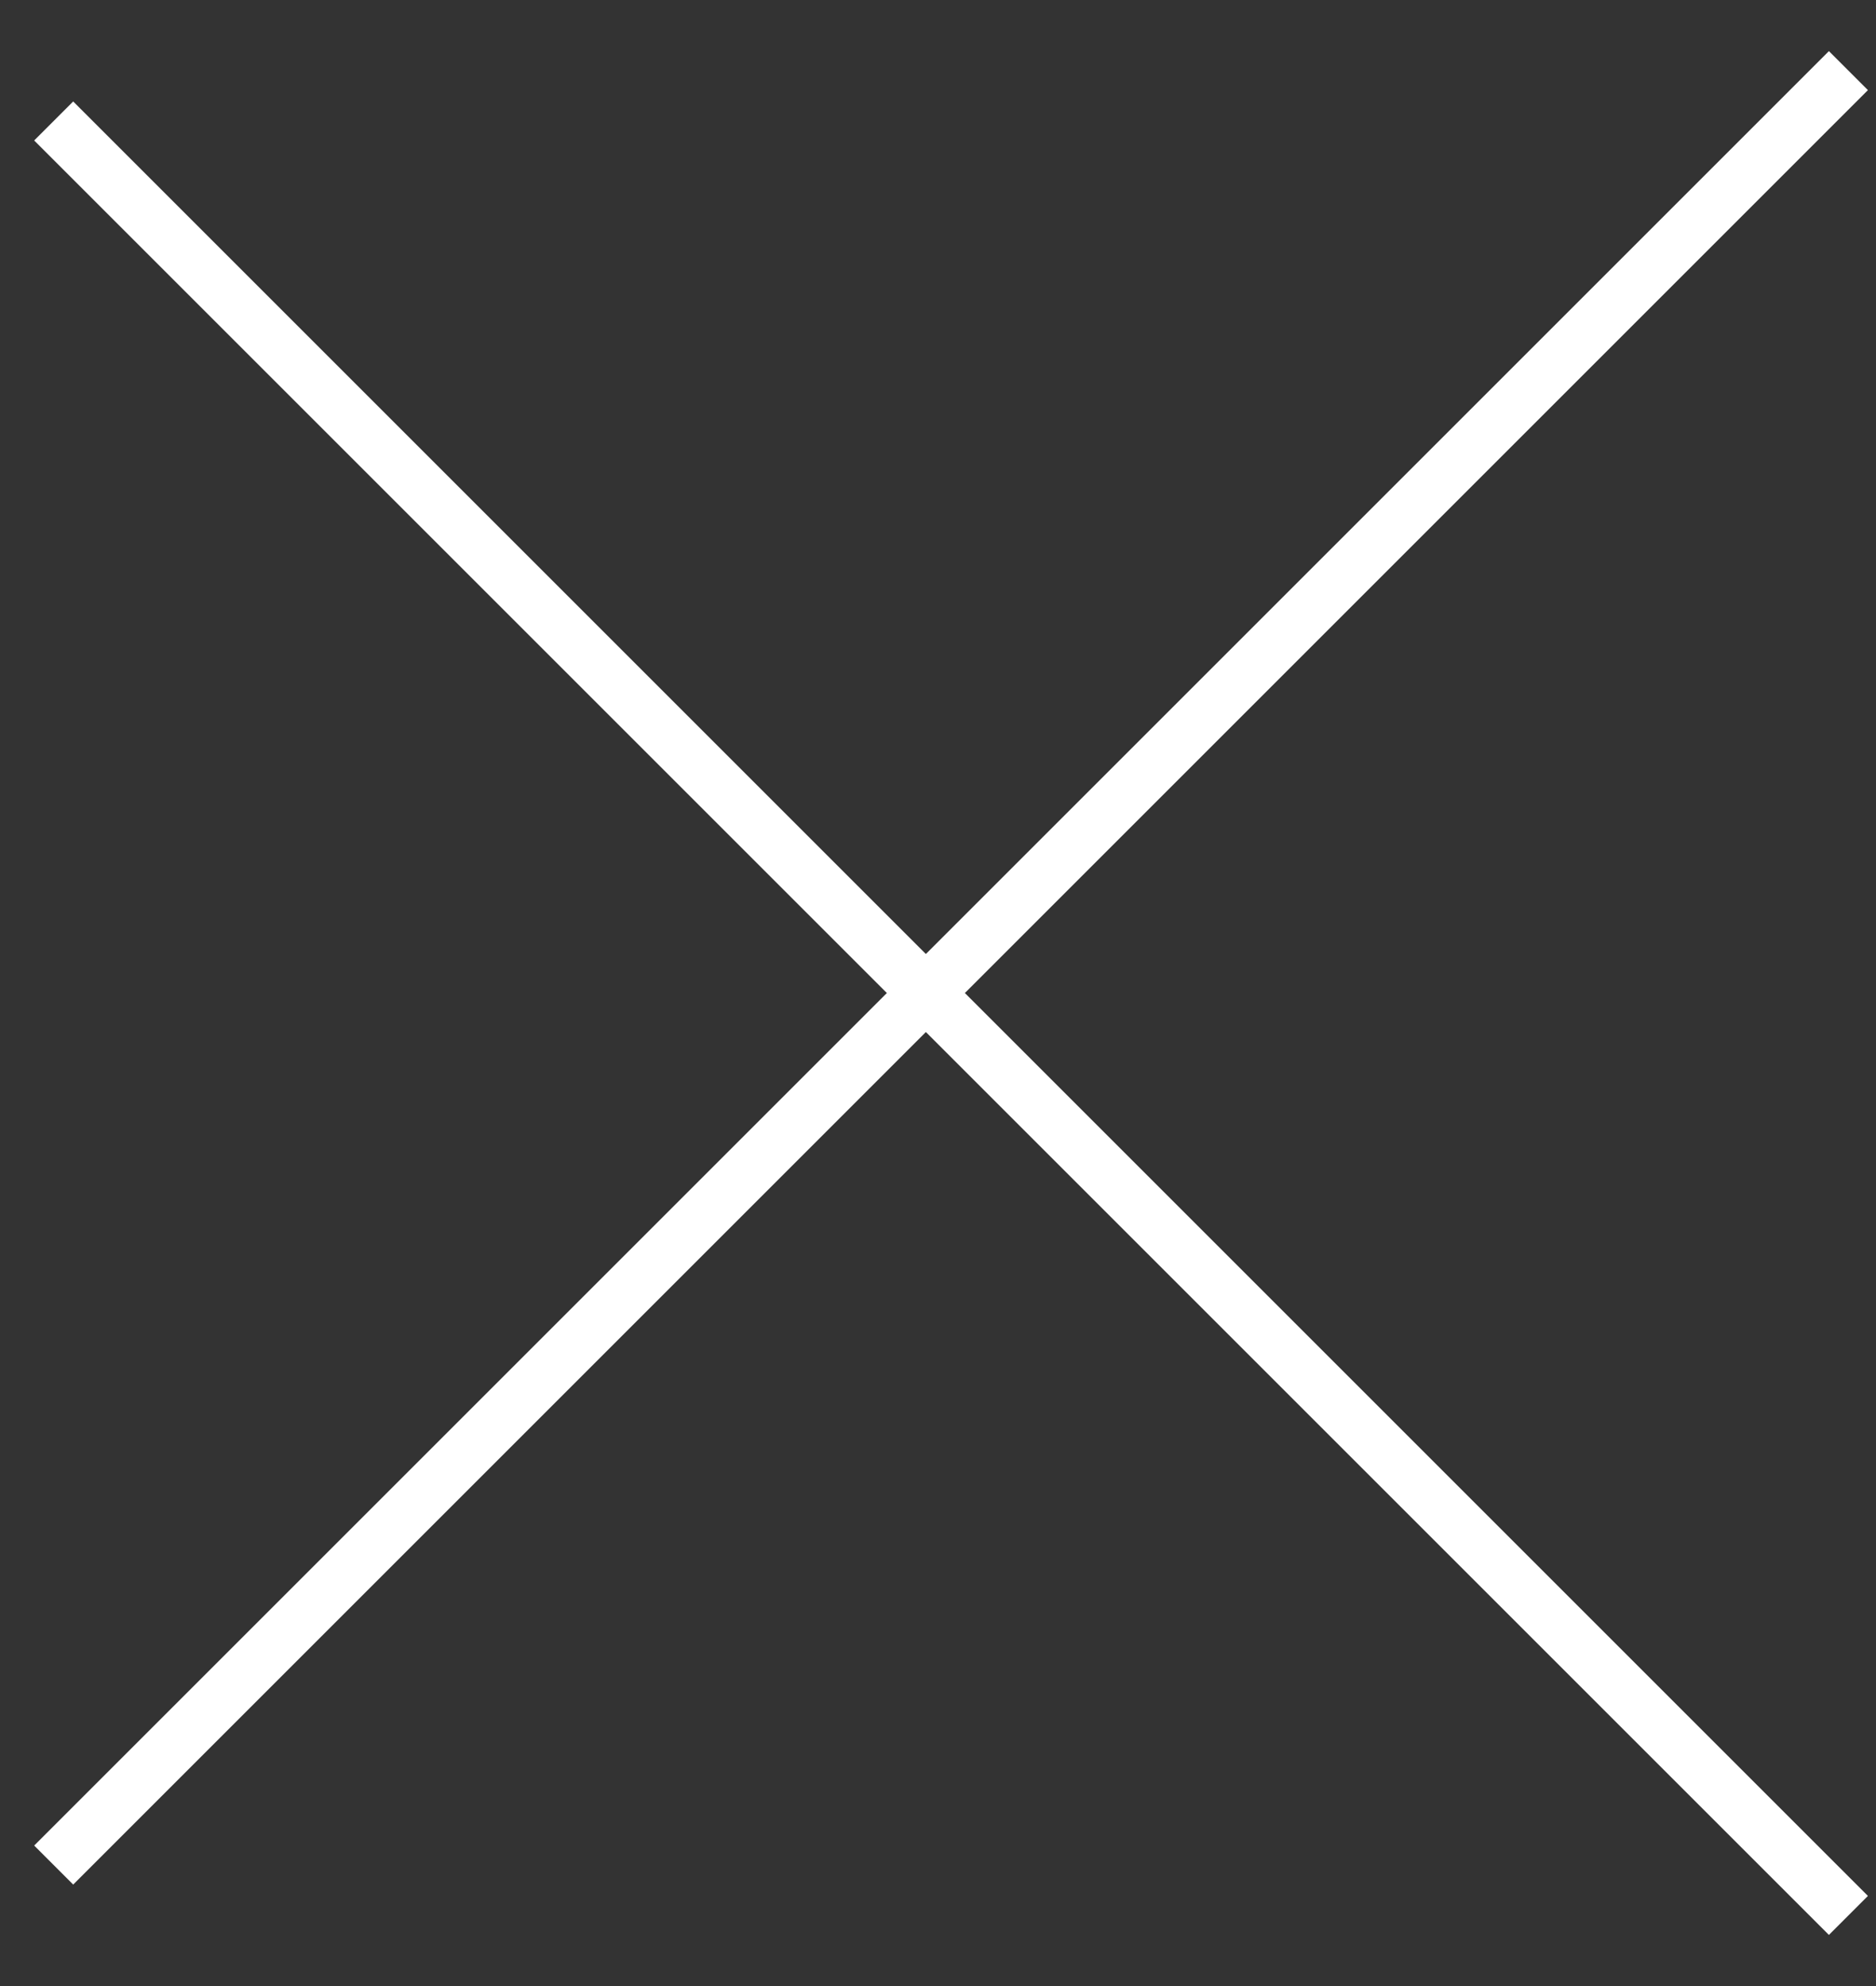
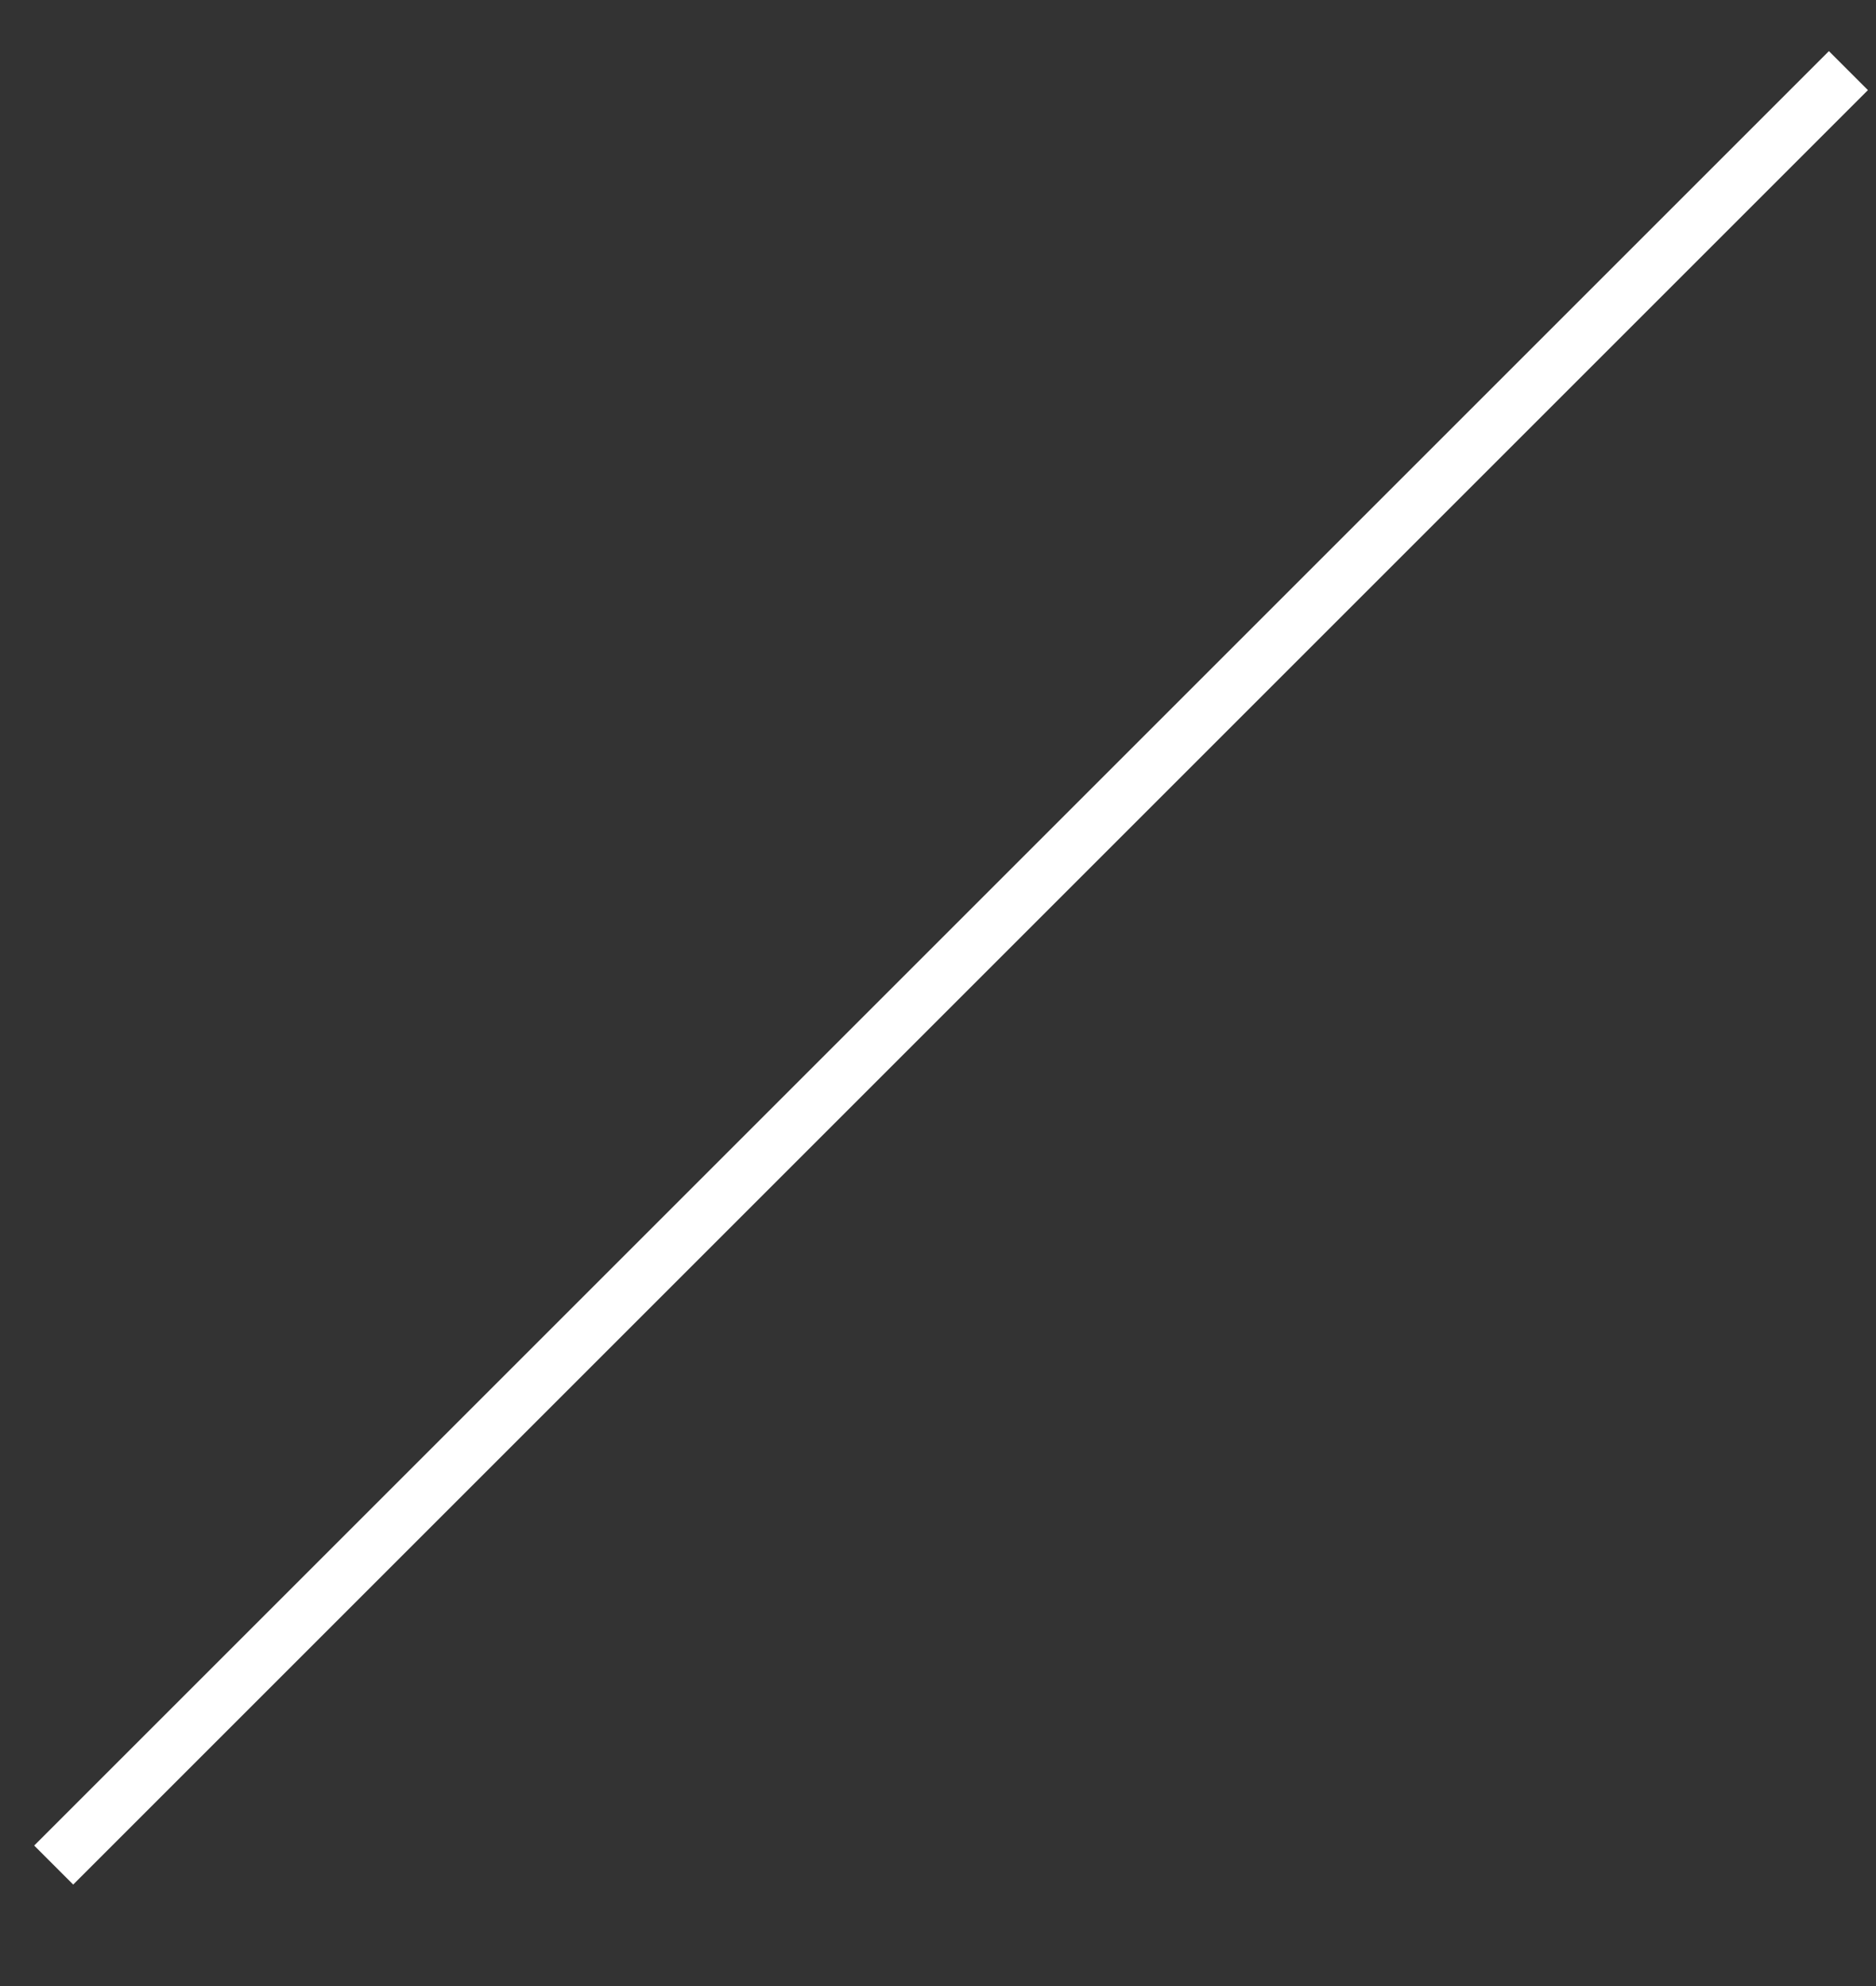
<svg xmlns="http://www.w3.org/2000/svg" width="34" height="36" viewBox="0 0 34 36" fill="none">
  <rect x="0" y="0" width="34" height="36" fill="#333333" stroke="none" />
  <path d="M0.973 33.807L33.5 1.28" stroke="white" />
-   <path d="M0.973 2.193L33.5 34.72" stroke="white" />
</svg>